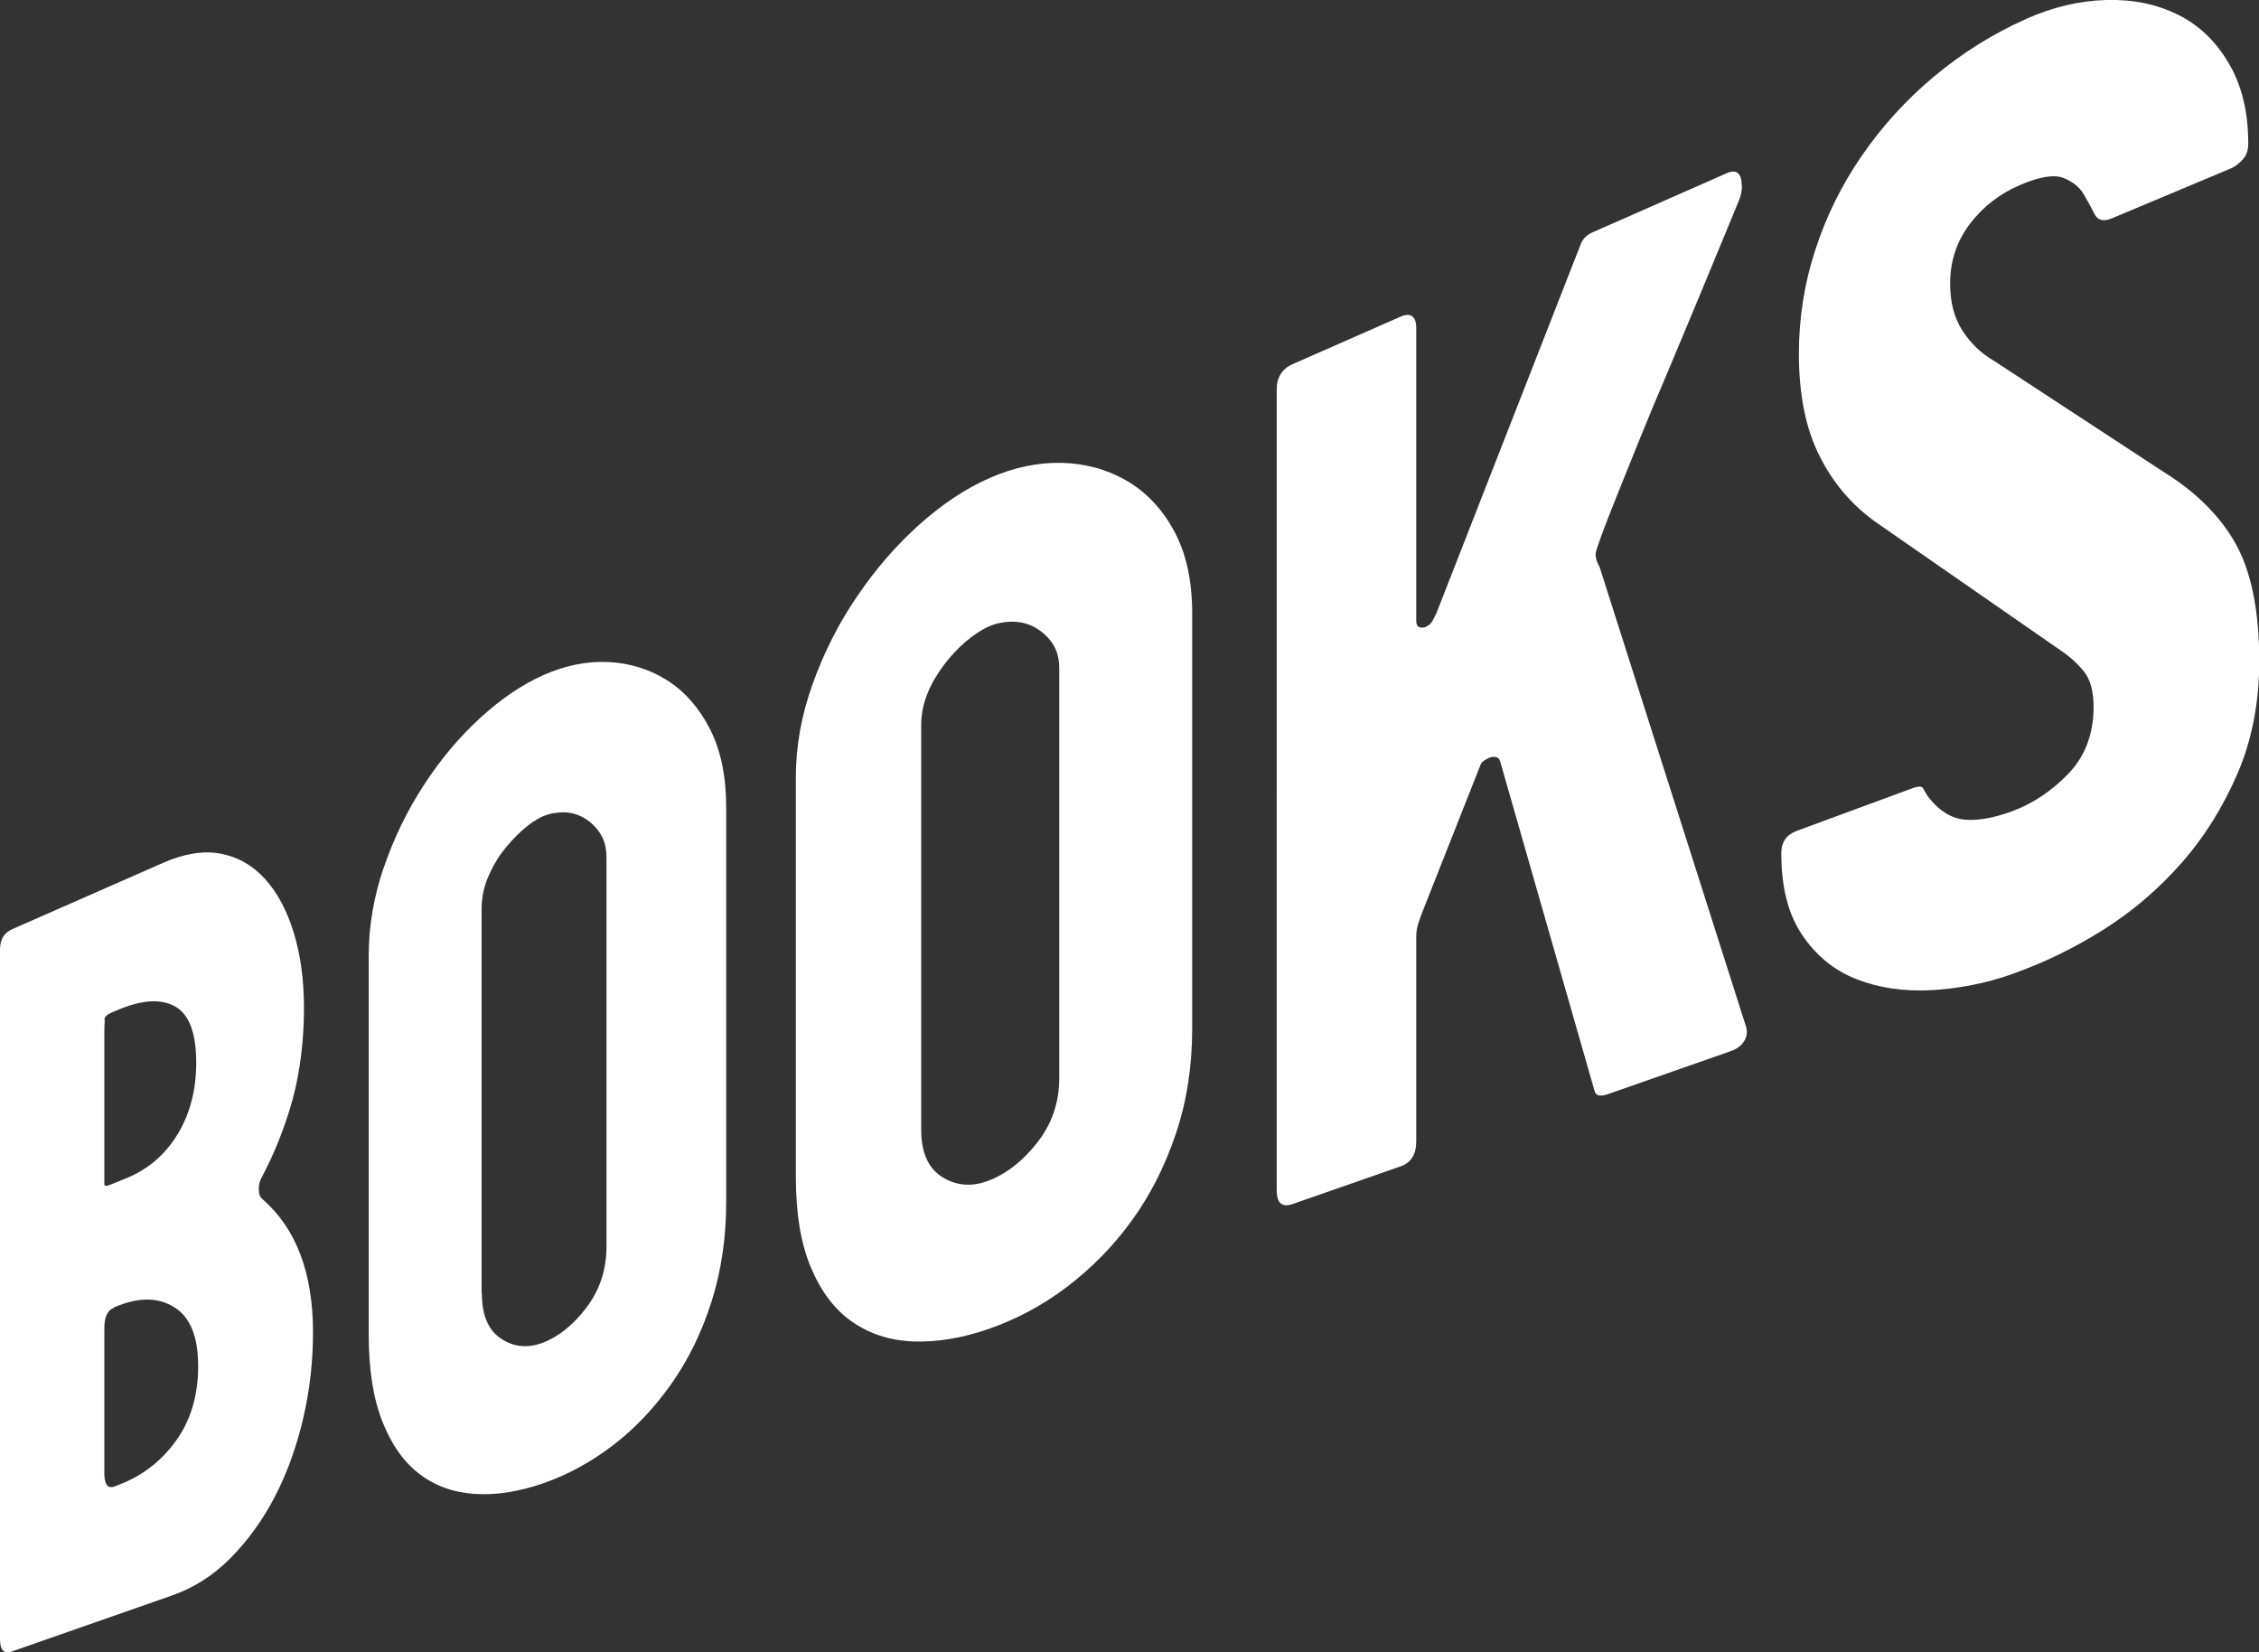
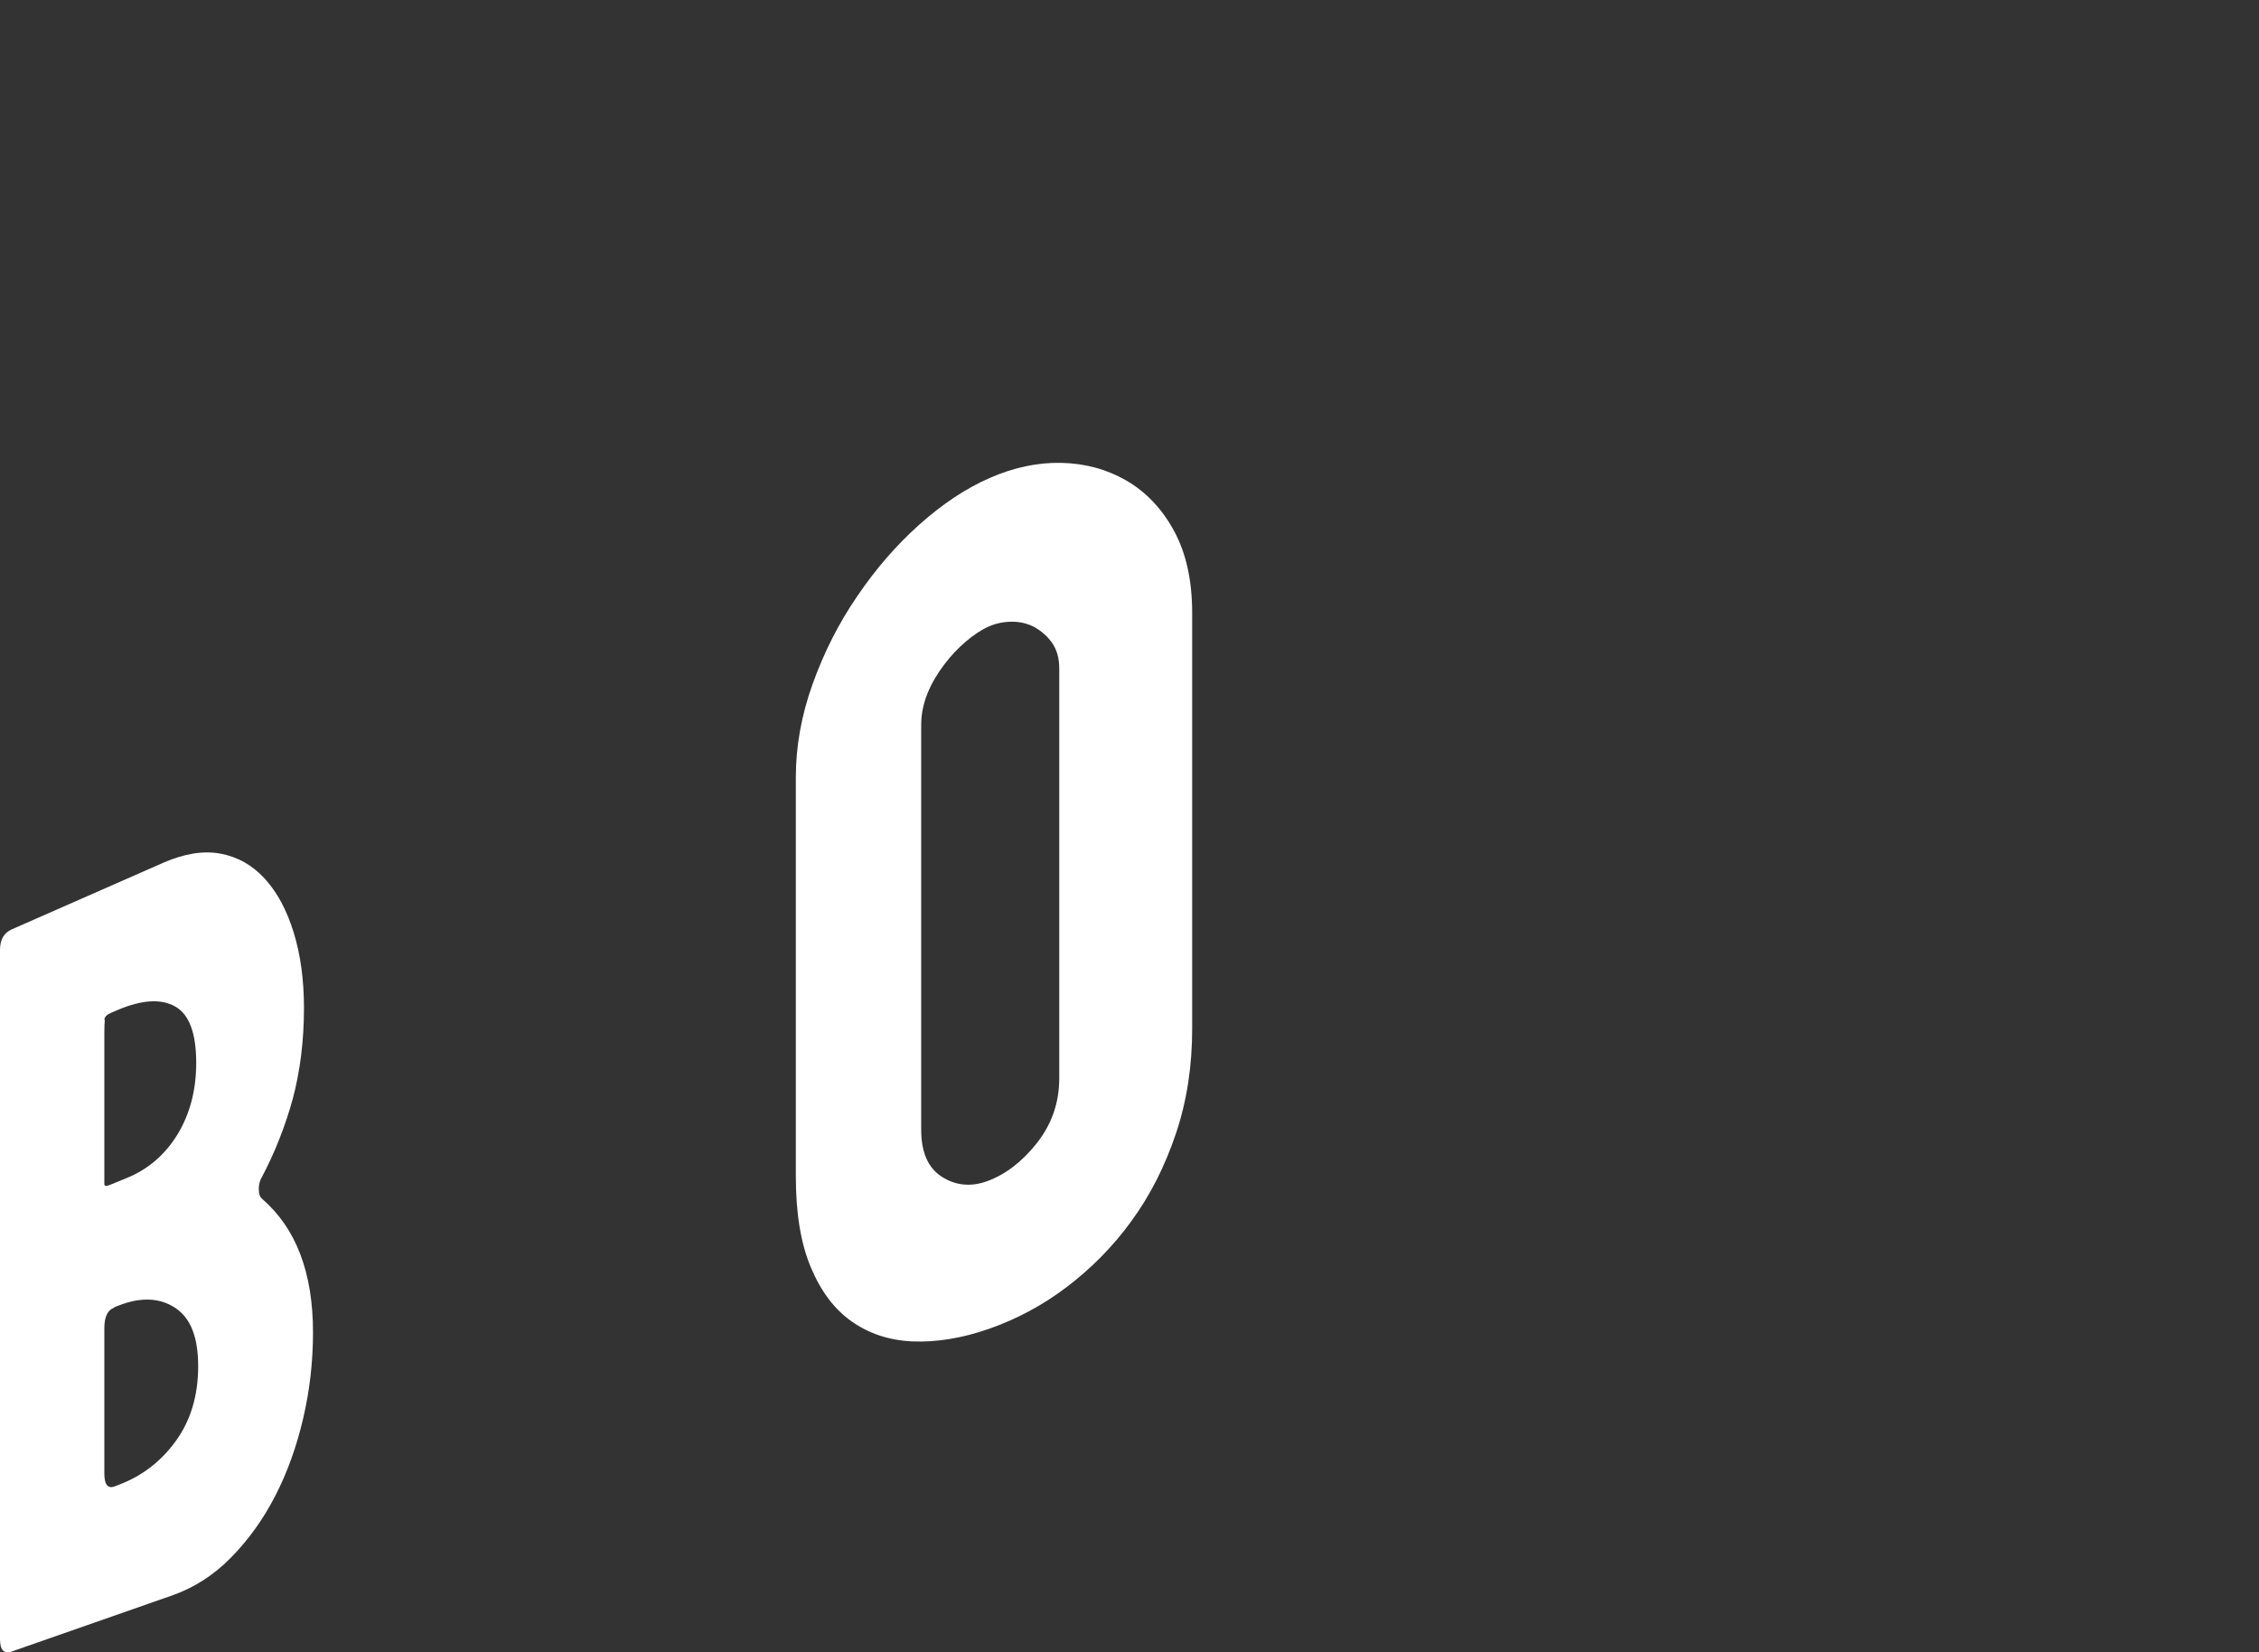
<svg xmlns="http://www.w3.org/2000/svg" id="_レイヤー_2" viewBox="0 0 92.45 67.61">
  <rect x="0" y="0" width="92.45" height="67.61" fill="#333333" stroke="none" />
  <defs>
    <style>.cls-1{fill:#fff;}</style>
  </defs>
  <g id="_レイヤー_2-2">
    <path class="cls-1" d="m10.73,49.06c1.38,1.19,2.08,3.01,2.08,5.46,0,1.18-.13,2.35-.4,3.51-.27,1.16-.65,2.22-1.15,3.19-.5.97-1.11,1.81-1.82,2.53-.71.72-1.52,1.23-2.41,1.54l-6.55,2.29c-.32.11-.48-.06-.48-.51v-28.19c0-.43.16-.71.48-.85l6.21-2.73c.85-.37,1.63-.5,2.33-.37.7.13,1.31.47,1.82,1.03.51.56.9,1.29,1.18,2.2.28.91.42,1.94.42,3.09,0,1.35-.16,2.59-.46,3.72-.31,1.12-.73,2.19-1.26,3.19-.09.15-.13.31-.13.49,0,.21.05.35.16.42Zm-6.44-7.33c-.01.12-.02.29-.02.52v6.2c0,.09.08.1.24.03l.64-.26c.9-.36,1.61-.97,2.12-1.81.51-.84.76-1.82.76-2.92,0-1.22-.29-1.99-.87-2.31-.58-.32-1.36-.27-2.35.15l-.28.12c-.16.07-.25.16-.26.28Zm.38,11.78c-.27.1-.4.38-.4.84v5.94c0,.46.14.64.43.53l.15-.06c.92-.34,1.7-.92,2.32-1.76s.94-1.87.94-3.09-.32-1.99-.95-2.4-1.4-.44-2.3-.09l-.18.07Z" />
-     <path class="cls-1" d="m15.71,35.49c.41-1.2.96-2.33,1.64-3.37.68-1.05,1.45-1.96,2.3-2.74.85-.78,1.72-1.37,2.6-1.76s1.77-.57,2.64-.53c.88.04,1.68.29,2.4.74.72.45,1.31,1.12,1.76,1.99.45.88.67,1.95.67,3.22v16.15c0,1.45-.2,2.81-.6,4.07s-.95,2.38-1.64,3.36c-.69.98-1.48,1.82-2.38,2.51-.9.69-1.85,1.21-2.85,1.56s-1.96.5-2.83.44c-.87-.06-1.62-.33-2.26-.82-.64-.49-1.14-1.2-1.51-2.14-.37-.93-.56-2.11-.56-3.54v-15.53c0-1.22.21-2.42.62-3.62Zm4.01,17.43c0,.87.25,1.49.76,1.84s1.07.42,1.69.2c.66-.24,1.27-.72,1.82-1.44.55-.72.83-1.56.83-2.5v-15.93c0-.4-.09-.73-.26-.99-.17-.26-.39-.47-.64-.62-.25-.15-.53-.23-.83-.24-.3,0-.58.04-.86.16s-.56.31-.85.57-.57.56-.82.89-.45.7-.61,1.09c-.16.4-.24.81-.24,1.23v15.74Z" />
    <path class="cls-1" d="m33.26,27.98c.46-1.28,1.06-2.47,1.82-3.58.76-1.12,1.6-2.09,2.54-2.93.94-.84,1.9-1.48,2.88-1.91s1.96-.64,2.93-.62c.97.02,1.86.26,2.66.72.8.46,1.46,1.15,1.95,2.05.5.91.75,2.04.75,3.37v17.02c0,1.53-.22,2.97-.67,4.3s-1.05,2.52-1.82,3.57c-.76,1.05-1.65,1.94-2.65,2.7-.99.75-2.05,1.31-3.16,1.7s-2.17.56-3.14.52c-.96-.04-1.79-.32-2.5-.82-.71-.5-1.26-1.24-1.67-2.22-.41-.98-.61-2.21-.61-3.71v-16.33c0-1.28.23-2.55.69-3.83Zm4.44,18.25c0,.92.28,1.56.84,1.92s1.19.43,1.87.18c.73-.27,1.41-.78,2.02-1.55.61-.77.92-1.66.92-2.65v-16.78c0-.42-.1-.76-.29-1.04-.19-.27-.43-.48-.71-.64-.28-.15-.59-.23-.92-.23-.33,0-.65.06-.95.19s-.62.34-.95.62-.63.6-.9.96-.5.74-.67,1.16c-.17.42-.26.85-.26,1.3v16.56Z" />
-     <path class="cls-1" d="m71.29,7.59c0,.21-.04.42-.13.63-1.09,2.65-2.07,5.01-2.95,7.1-.38.88-.74,1.75-1.09,2.61-.35.86-.66,1.63-.93,2.31-.27.68-.49,1.23-.65,1.67-.16.44-.24.69-.24.76,0,.1.02.2.06.31.04.1.08.18.11.24l5.99,18.8c.06.22.03.42-.09.6-.12.18-.3.31-.53.39l-5.06,1.77c-.29.1-.46.06-.52-.13l-3.87-13.51c-.03-.09-.08-.14-.17-.16s-.17-.01-.25.02c-.06.02-.13.06-.21.11-.08.05-.14.11-.17.19l-2.34,5.92c-.08.2-.15.39-.21.58-.06.19-.08.38-.08.58v8.32c0,.54-.21.87-.62,1.02l-4.44,1.55c-.43.15-.65-.04-.65-.56V15.93c0-.49.22-.84.65-1.03l4.39-1.93c.44-.2.67-.04.67.46v11.98c0,.13.04.22.12.25.08.03.17.03.25,0,.14-.06.23-.14.29-.24.06-.11.11-.22.17-.34l5.91-15.11c.09-.21.24-.36.47-.46l5.49-2.42c.41-.18.62-.01.62.51Z" />
-     <path class="cls-1" d="m82.32,39.87c-1.09.38-2.2.59-3.32.65-1.12.05-2.13-.1-3.04-.46-.91-.36-1.64-.96-2.21-1.81-.57-.84-.85-1.95-.85-3.34,0-.45.21-.75.63-.91l4.75-1.75c.24-.09.39-.08.43.02.05.1.13.24.25.4.43.53.91.82,1.45.87s1.18-.07,1.93-.34c.84-.31,1.61-.82,2.3-1.53.69-.72,1.04-1.63,1.04-2.74,0-.64-.13-1.13-.4-1.46-.27-.33-.59-.62-.97-.87l-7.45-5.17c-1.03-.71-1.82-1.63-2.39-2.76-.57-1.12-.85-2.52-.85-4.19,0-1.46.22-2.87.67-4.25.45-1.38,1.08-2.66,1.9-3.85s1.8-2.28,2.95-3.24c1.16-.97,2.42-1.76,3.79-2.37,1.1-.49,2.19-.74,3.27-.77,1.08-.03,2.05.17,2.91.59.86.42,1.56,1.08,2.09,1.98.54.9.81,2,.81,3.31,0,.26-.07.47-.22.64-.15.17-.32.3-.51.38l-4.84,2.03c-.35.15-.59.09-.72-.17-.13-.26-.28-.53-.45-.82-.17-.29-.45-.51-.83-.66-.38-.15-.98-.05-1.79.3s-1.49.87-2.03,1.58c-.54.71-.81,1.52-.81,2.44,0,.78.17,1.42.51,1.94.34.52.76.92,1.26,1.21l6.98,4.57c1.32.82,2.31,1.81,2.94,2.94s.96,2.74.96,4.78c0,1.68-.29,3.21-.88,4.59-.59,1.37-1.35,2.6-2.29,3.67-.94,1.07-2.01,1.99-3.22,2.75-1.21.76-2.45,1.36-3.73,1.81Z" />
  </g>
</svg>